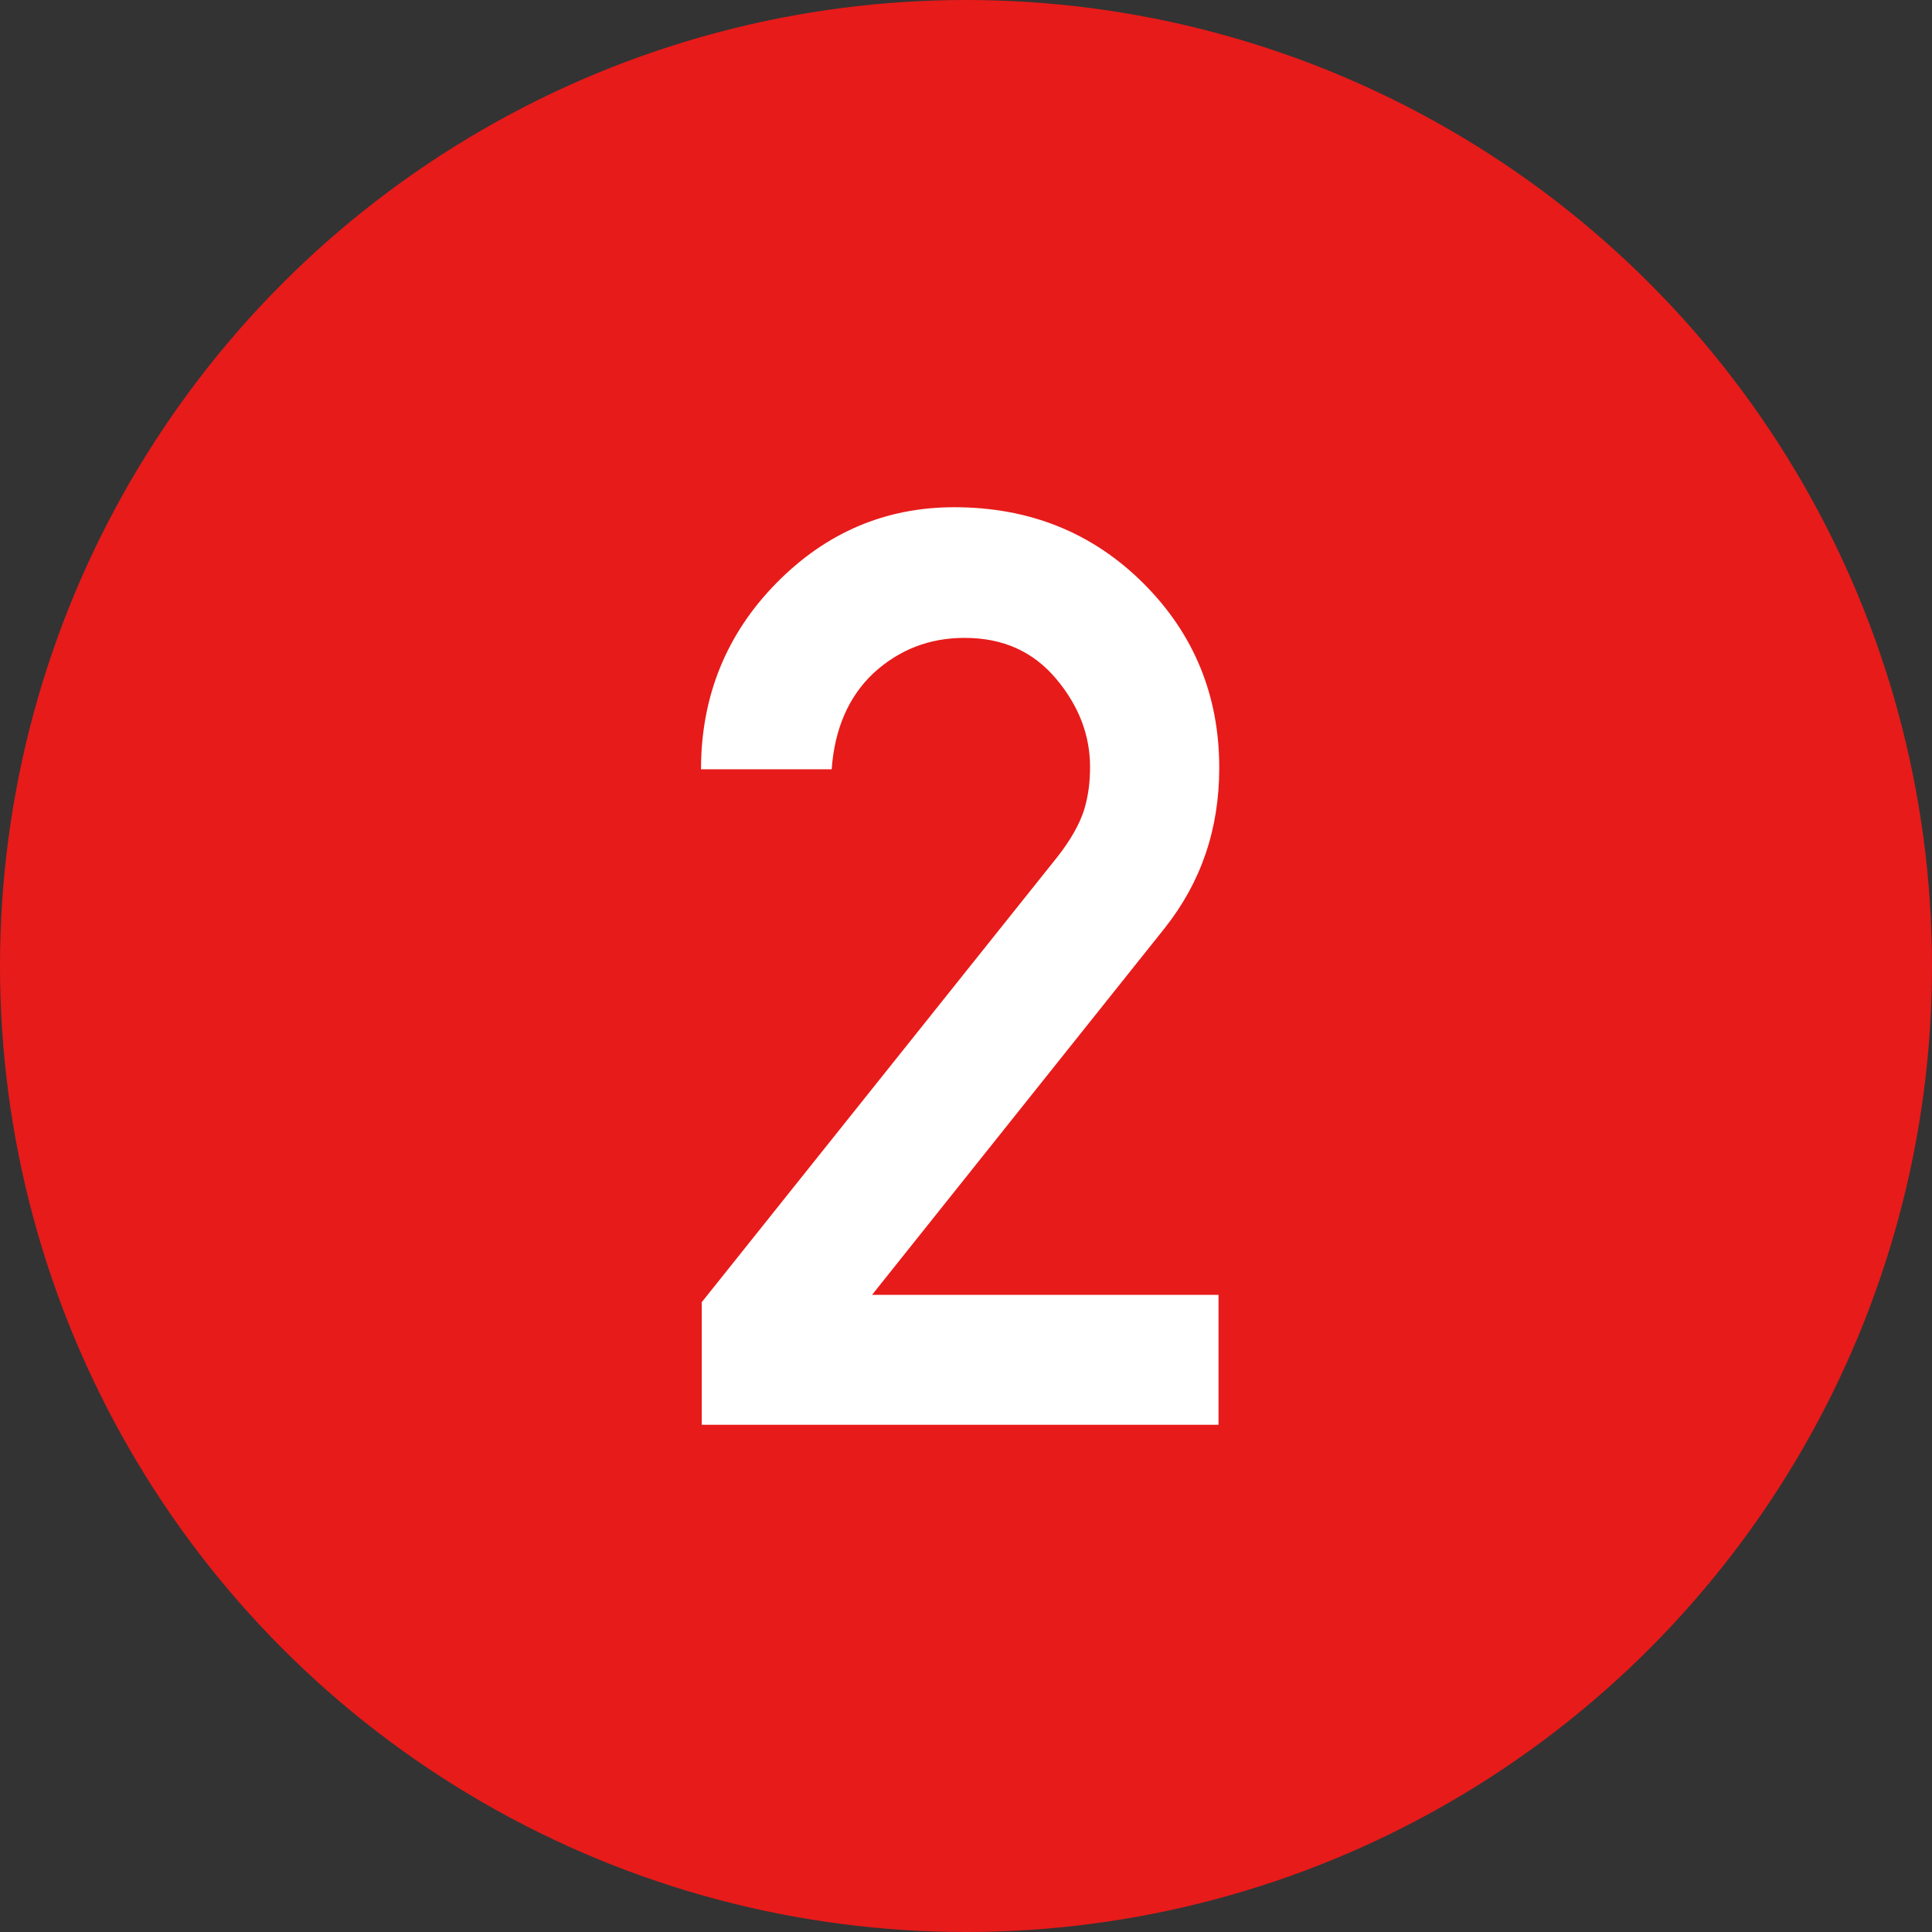
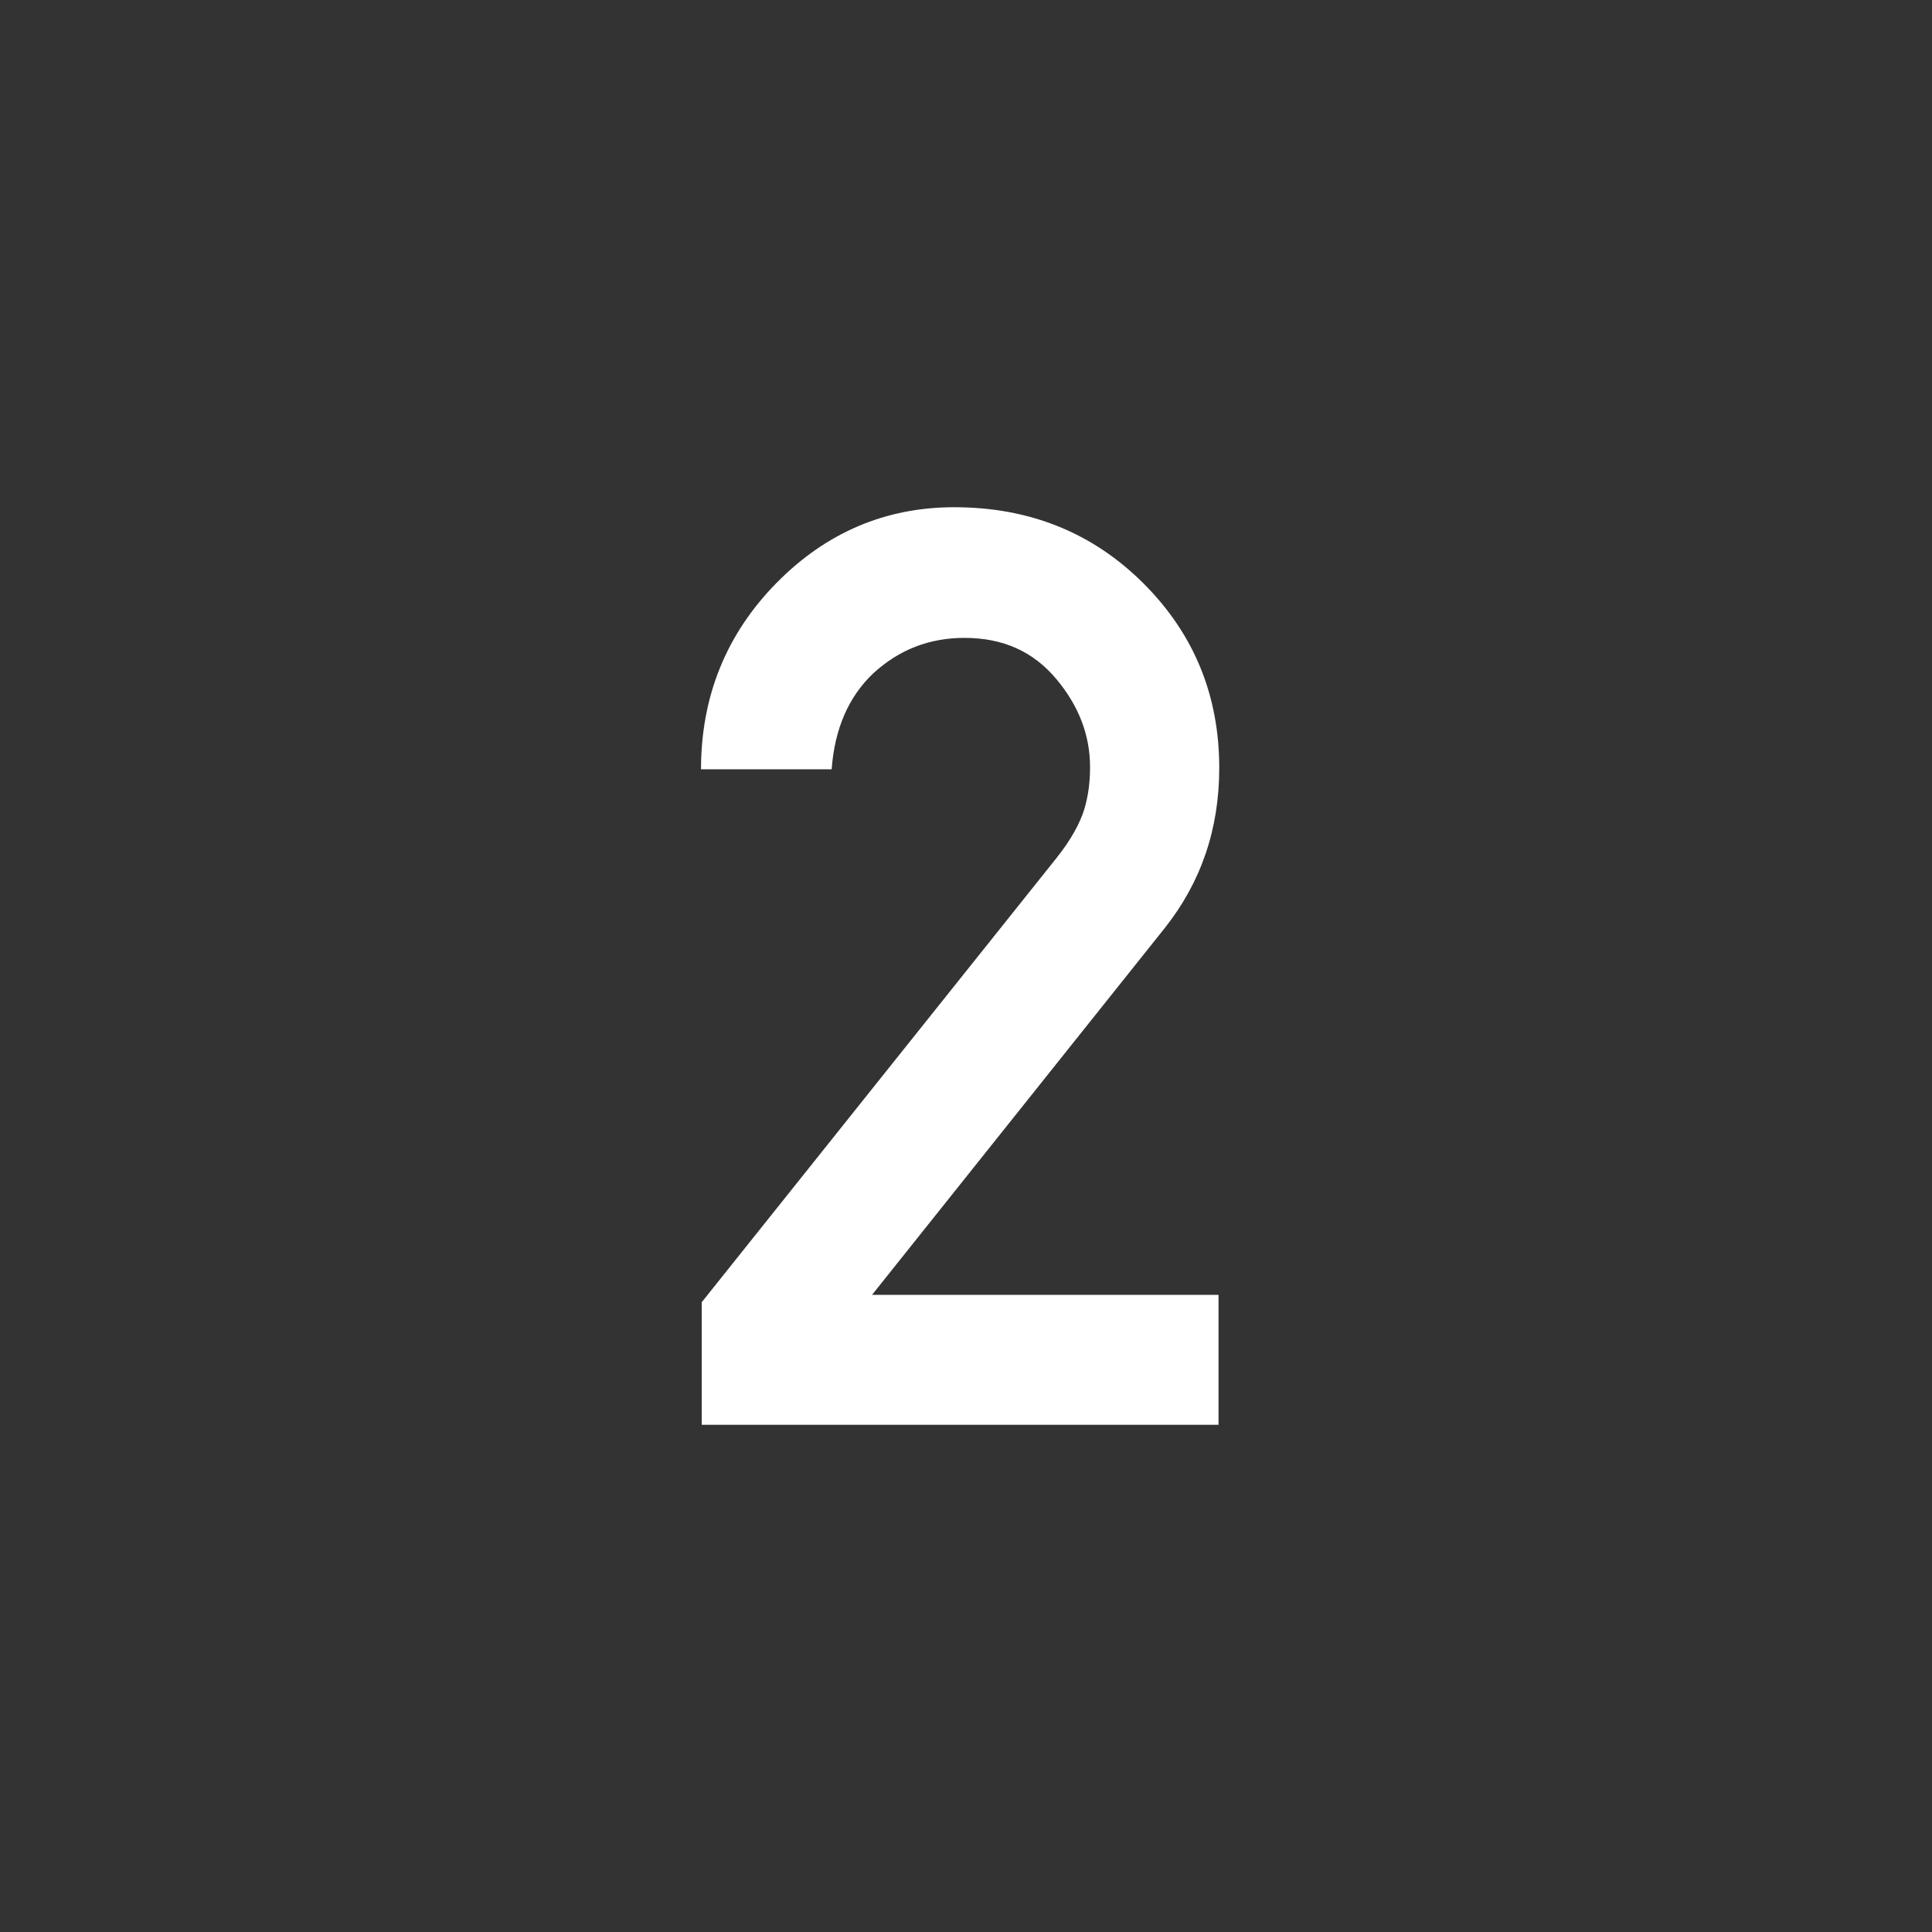
<svg xmlns="http://www.w3.org/2000/svg" id="_レイヤー_2" data-name="レイヤー 2" viewBox="0 0 26.32 26.32">
  <rect x="0" y="0" width="26.32" height="26.32" fill="#333333" stroke="none" />
  <defs>
    <style>
      .cls-1 {
        fill: #fff;
      }

      .cls-2 {
        fill: #e71b1a;
      }
    </style>
  </defs>
  <g id="_レイヤー_2-2" data-name="レイヤー 2">
    <g>
-       <circle class="cls-2" cx="13.16" cy="13.16" r="13.16" />
      <path class="cls-1" d="M9.56,19.41v-1.67l4.84-6.06c.19-.24.31-.46.37-.65.06-.2.08-.39.08-.58,0-.43-.15-.83-.46-1.2s-.72-.56-1.25-.56c-.48,0-.89.16-1.24.48-.34.32-.53.76-.57,1.31h-1.78c0-1,.35-1.85,1.03-2.54s1.49-1.03,2.42-1.03c1.03,0,1.89.35,2.58,1.04.69.69,1.03,1.53,1.03,2.51,0,.84-.25,1.56-.74,2.18l-3.99,5h4.72v1.77h-7.06Z" />
    </g>
  </g>
</svg>